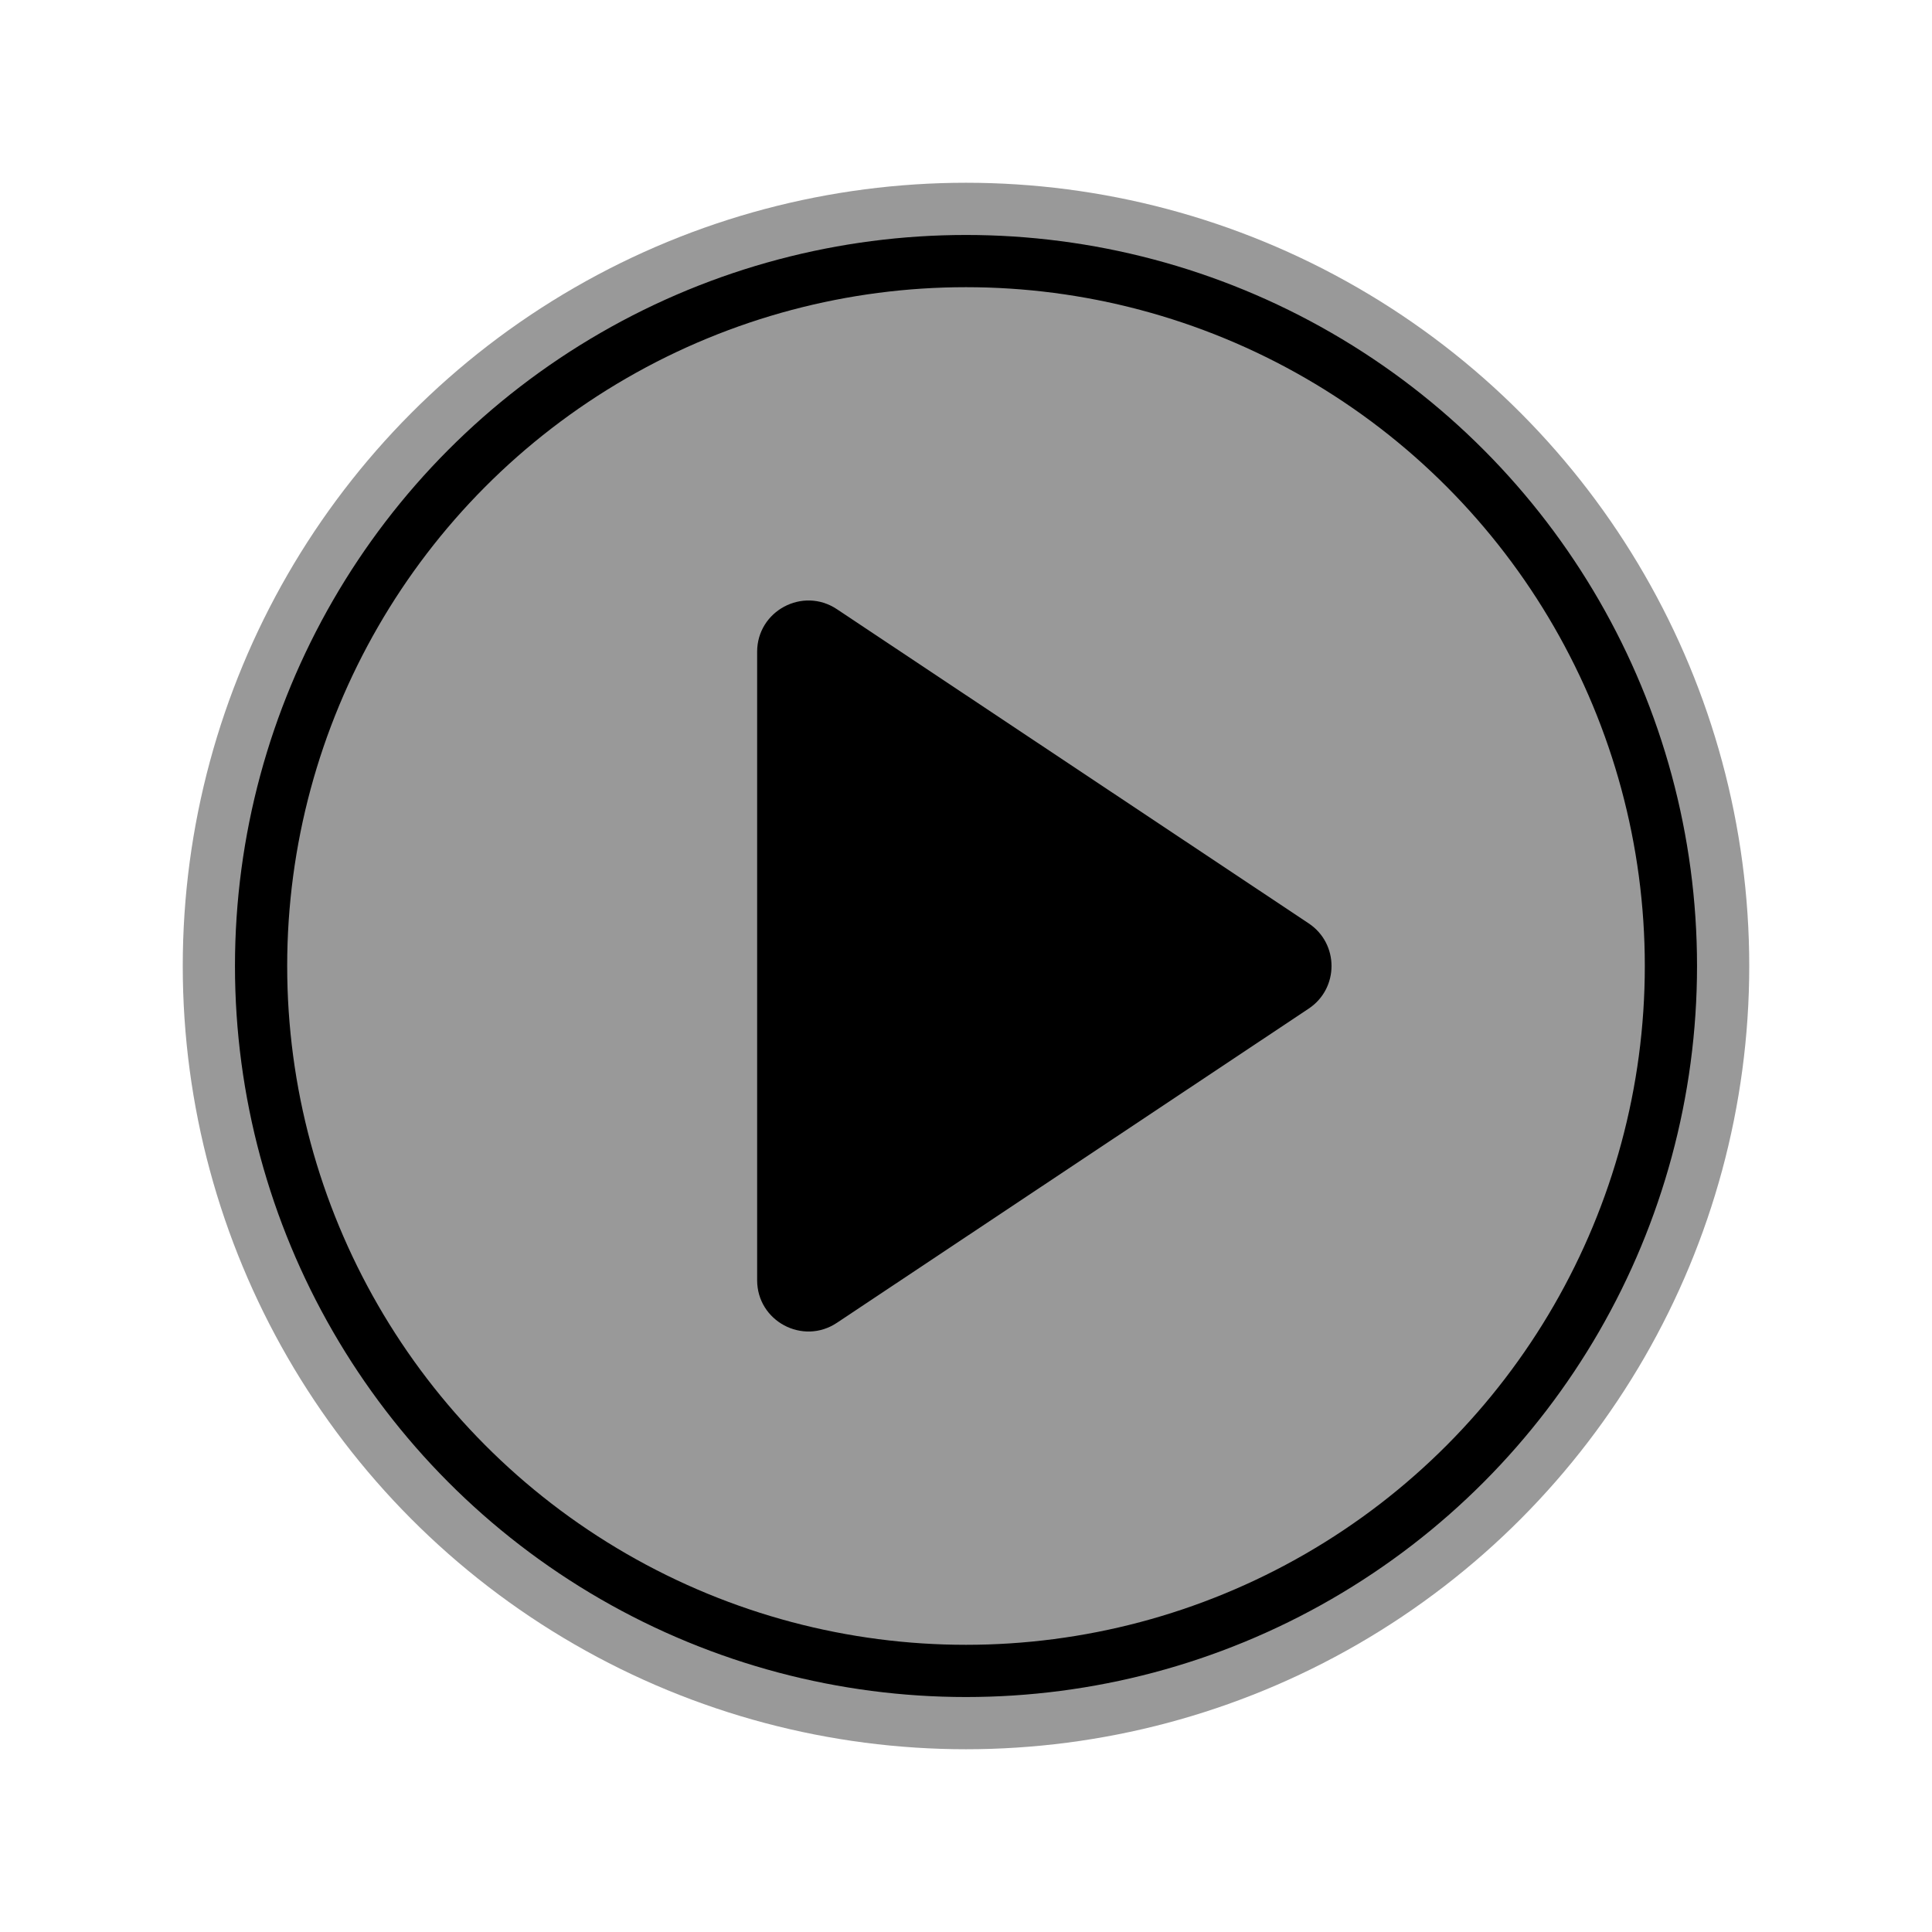
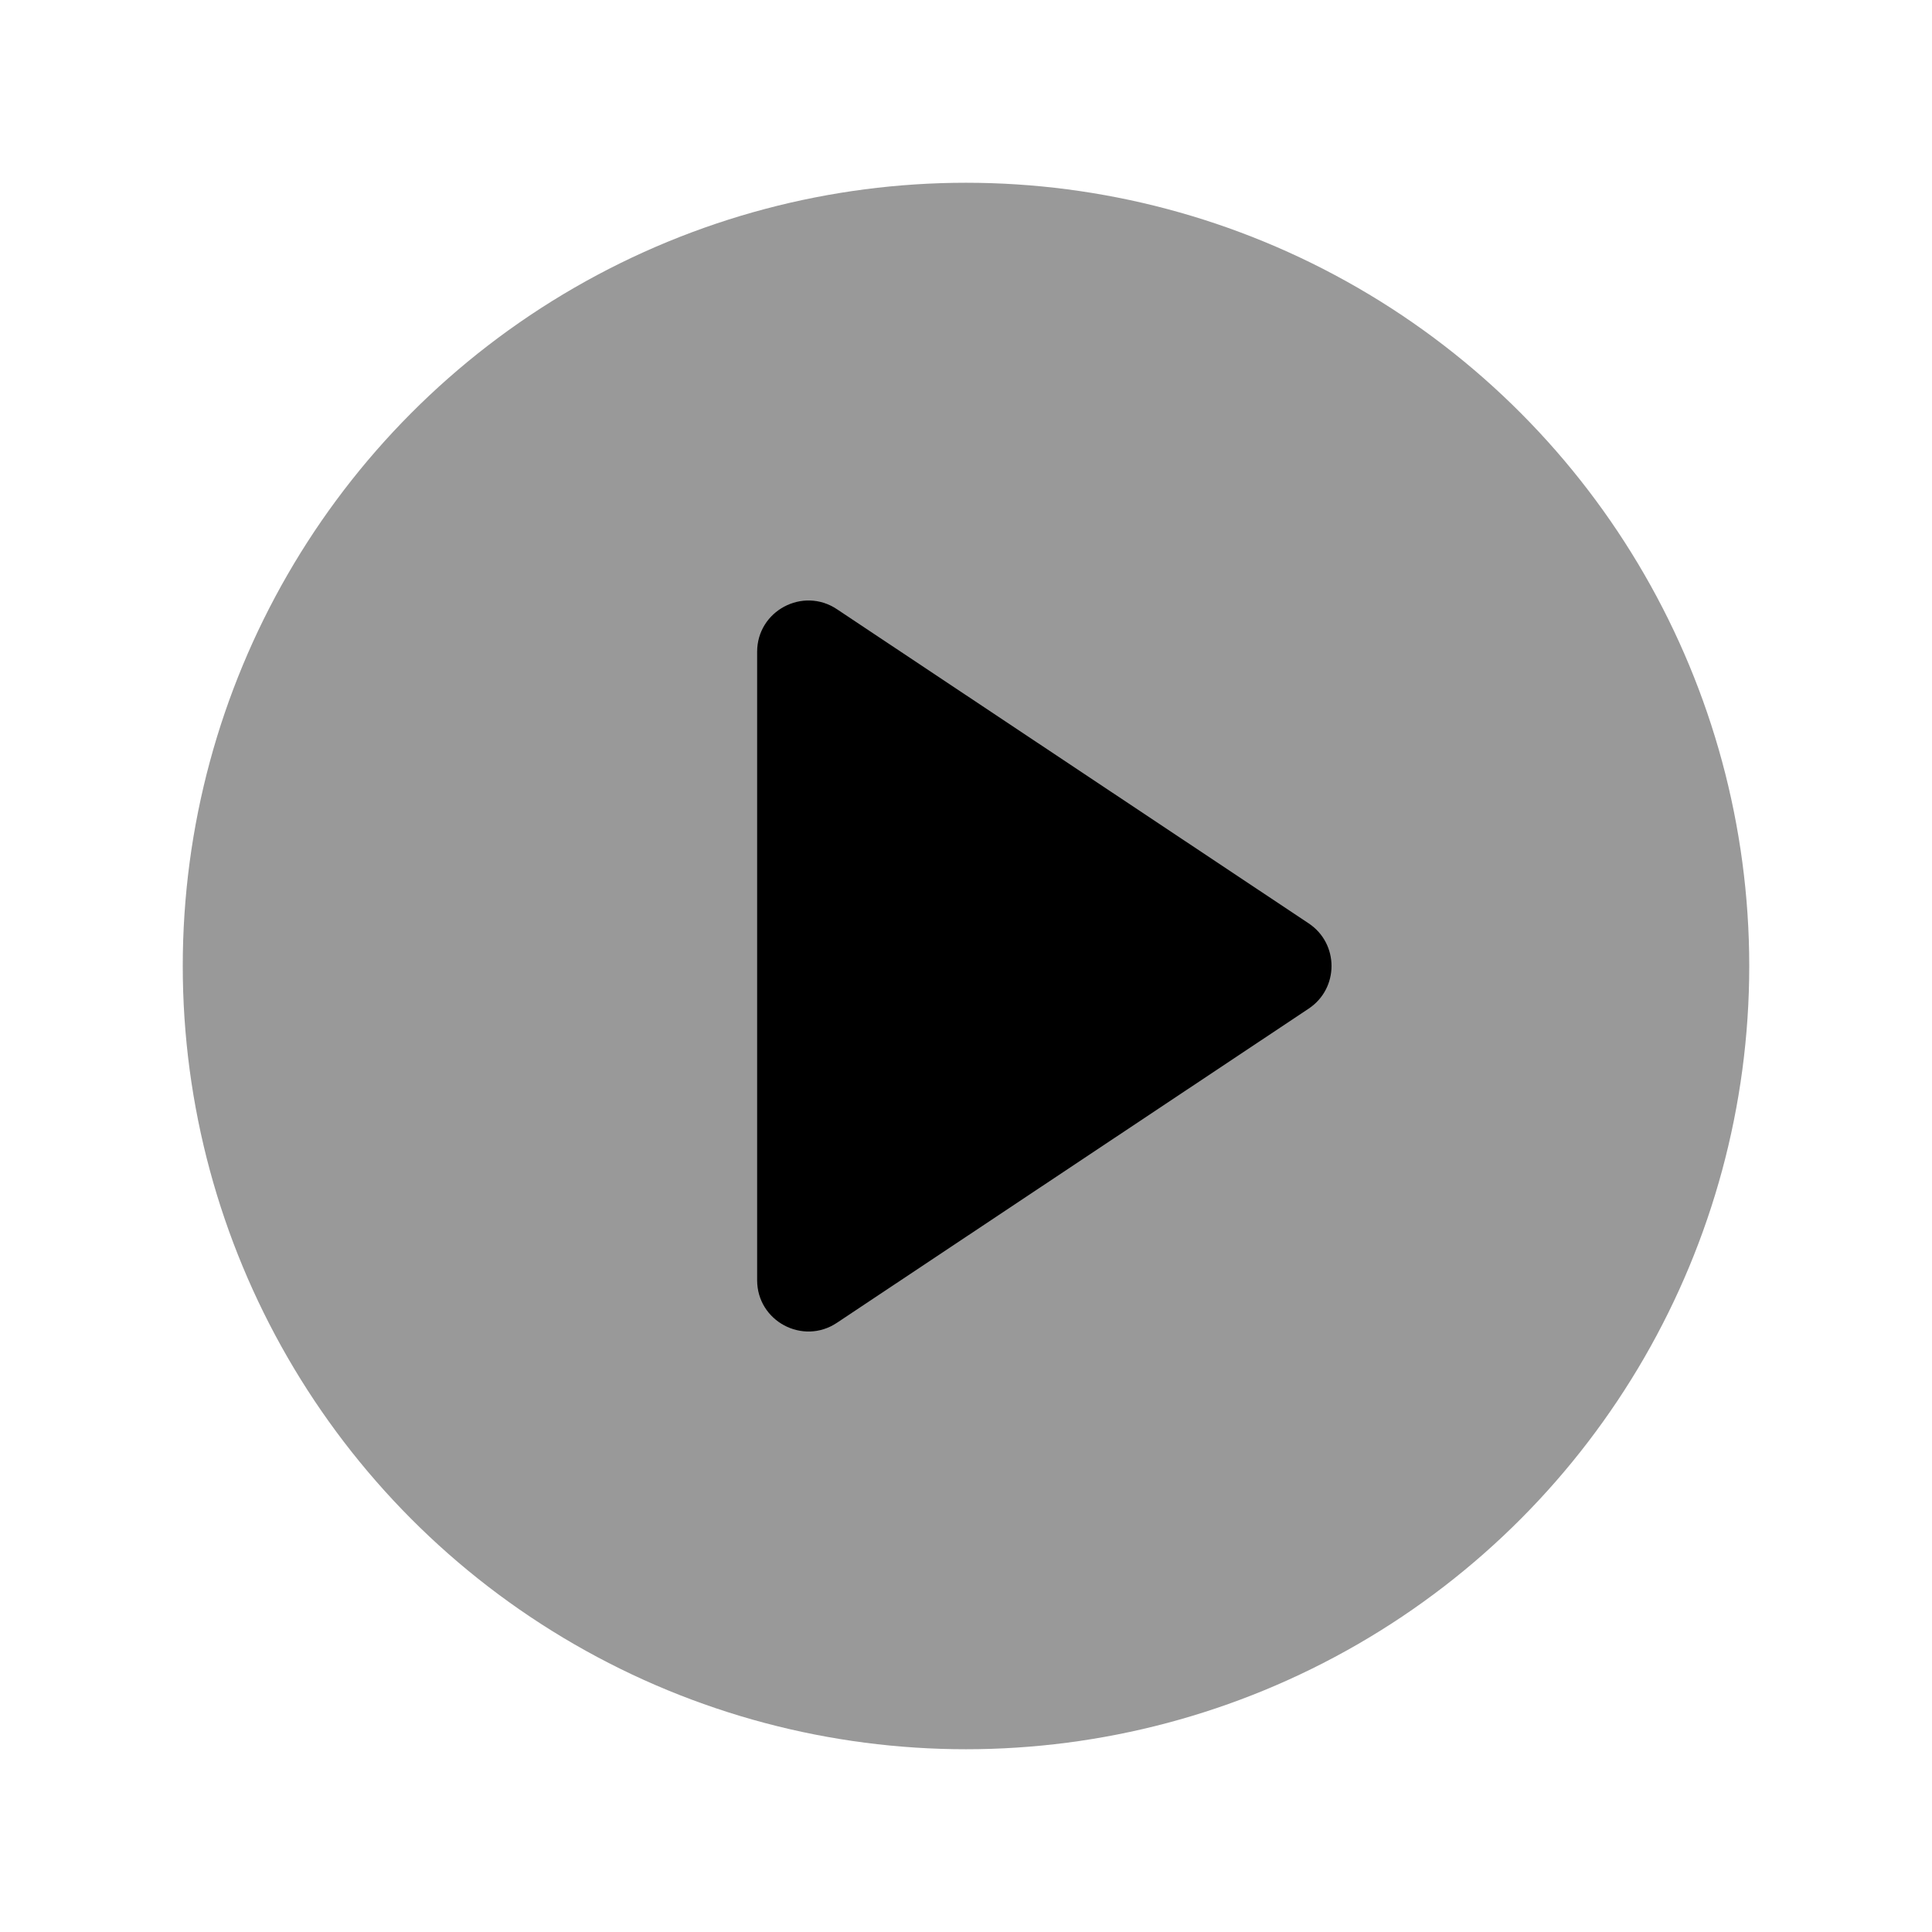
<svg xmlns="http://www.w3.org/2000/svg" width="74" height="74" viewBox="0 0 74 74" fill="none">
  <g filter="url(#filter0_d_227_790)">
    <g filter="url(#filter1_b_227_790)">
      <circle cx="37" cy="33" r="30" fill="black" fill-opacity="0.4" style="fill:black;fill:black;fill-opacity:0.4;" />
    </g>
-     <circle cx="37" cy="33" r="27" stroke="url(#paint0_linear_227_790)" style="" stroke-width="2" />
    <path d="M29 20.966C29 19.398 30.749 18.463 32.055 19.333L50.125 31.367C51.292 32.144 51.292 33.856 50.125 34.633L32.055 46.667C30.749 47.537 29 46.602 29 45.034V20.966Z" fill="url(#paint1_linear_227_790)" style="" />
  </g>
  <defs>
    <filter id="filter0_d_227_790" x="0" y="0" width="74" height="74" filterUnits="userSpaceOnUse" color-interpolation-filters="sRGB">
      <feFlood flood-opacity="0" result="BackgroundImageFix" />
      <feColorMatrix in="SourceAlpha" type="matrix" values="0 0 0 0 0 0 0 0 0 0 0 0 0 0 0 0 0 0 127 0" result="hardAlpha" />
      <feOffset dy="4" />
      <feGaussianBlur stdDeviation="3.5" />
      <feComposite in2="hardAlpha" operator="out" />
      <feColorMatrix type="matrix" values="0 0 0 0 0.458 0 0 0 0 0.27 0 0 0 0 0.01 0 0 0 0.15 0" />
      <feBlend mode="normal" in2="BackgroundImageFix" result="effect1_dropShadow_227_790" />
      <feBlend mode="normal" in="SourceGraphic" in2="effect1_dropShadow_227_790" result="shape" />
    </filter>
    <filter id="filter1_b_227_790" x="3" y="-1" width="68" height="68" filterUnits="userSpaceOnUse" color-interpolation-filters="sRGB">
      <feFlood flood-opacity="0" result="BackgroundImageFix" />
      <feGaussianBlur in="BackgroundImageFix" stdDeviation="2" />
      <feComposite in2="SourceAlpha" operator="in" result="effect1_backgroundBlur_227_790" />
      <feBlend mode="normal" in="SourceGraphic" in2="effect1_backgroundBlur_227_790" result="shape" />
    </filter>
    <linearGradient id="paint0_linear_227_790" x1="37" y1="5" x2="37" y2="61" gradientUnits="userSpaceOnUse">
      <stop stop-color="#EAA84D" style="stop-color:#EAA84D;stop-color:color(display-p3 0.918 0.659 0.302);stop-opacity:1;" />
      <stop offset="1" stop-color="#EABE4D" style="stop-color:#EABE4D;stop-color:color(display-p3 0.918 0.745 0.302);stop-opacity:1;" />
    </linearGradient>
    <linearGradient id="paint1_linear_227_790" x1="40" y1="19" x2="40" y2="47" gradientUnits="userSpaceOnUse">
      <stop stop-color="#EAA84D" style="stop-color:#EAA84D;stop-color:color(display-p3 0.918 0.659 0.302);stop-opacity:1;" />
      <stop offset="1" stop-color="#EABE4D" style="stop-color:#EABE4D;stop-color:color(display-p3 0.918 0.745 0.302);stop-opacity:1;" />
    </linearGradient>
  </defs>
</svg>